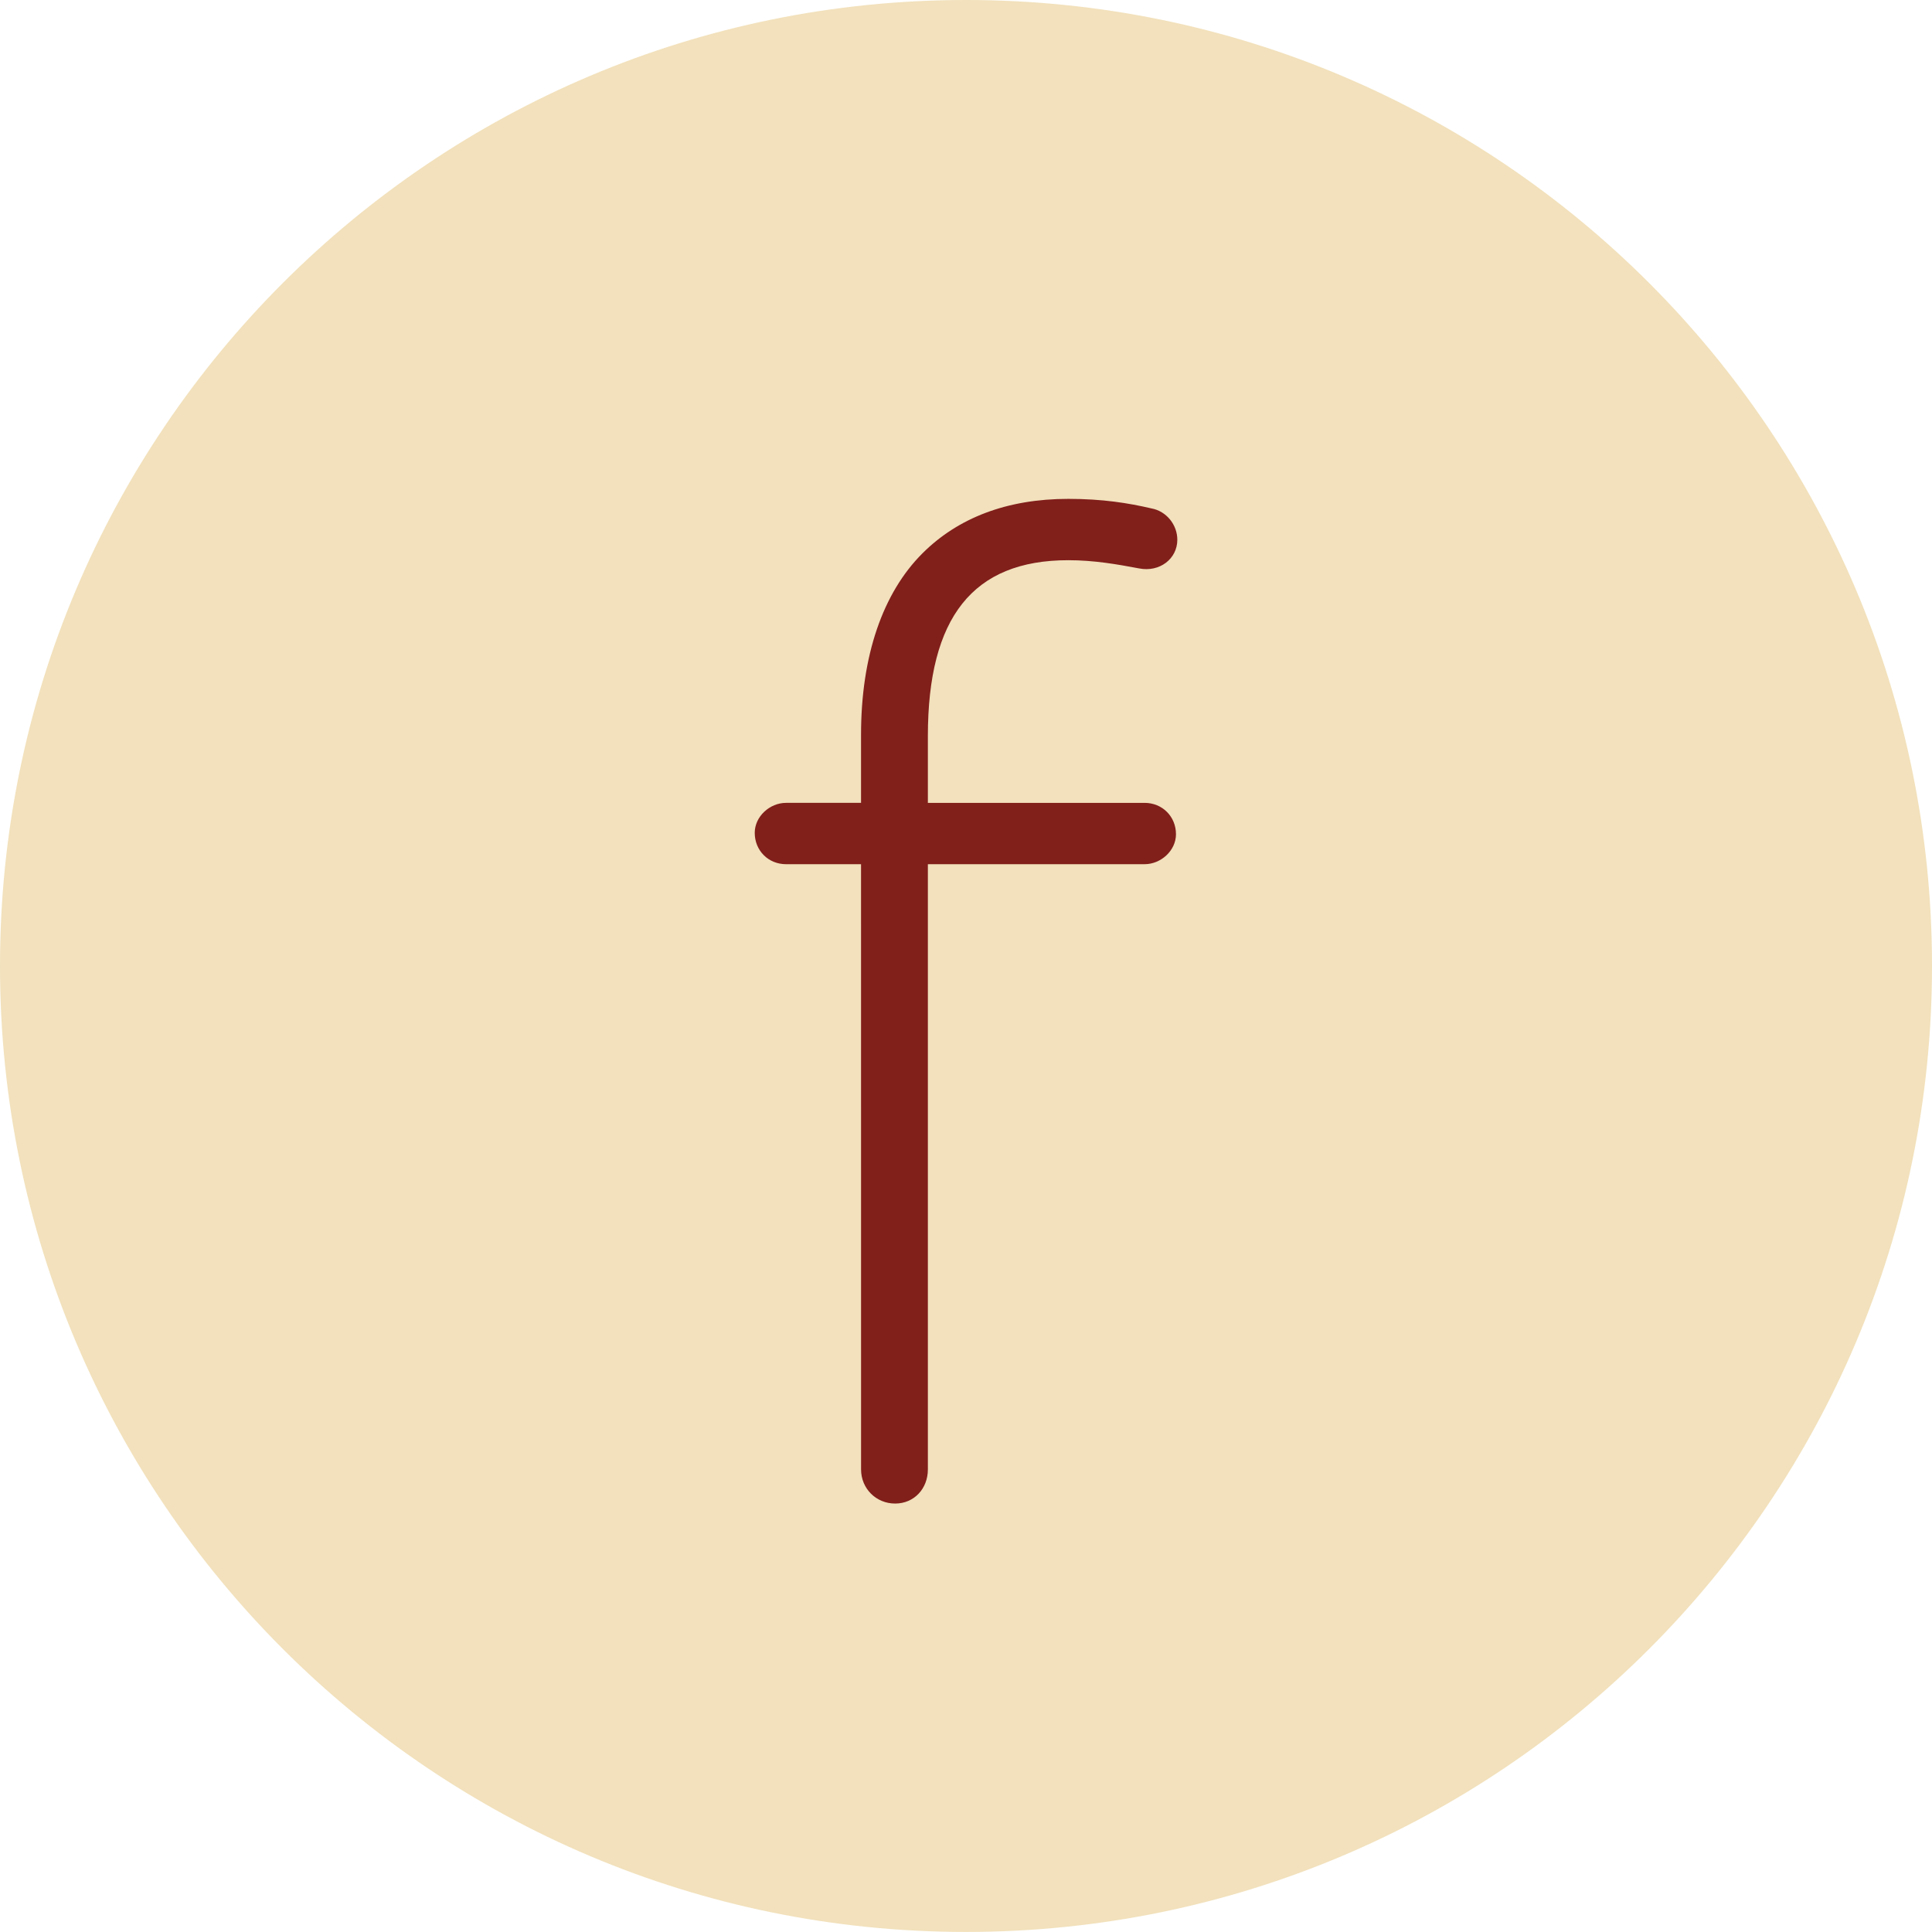
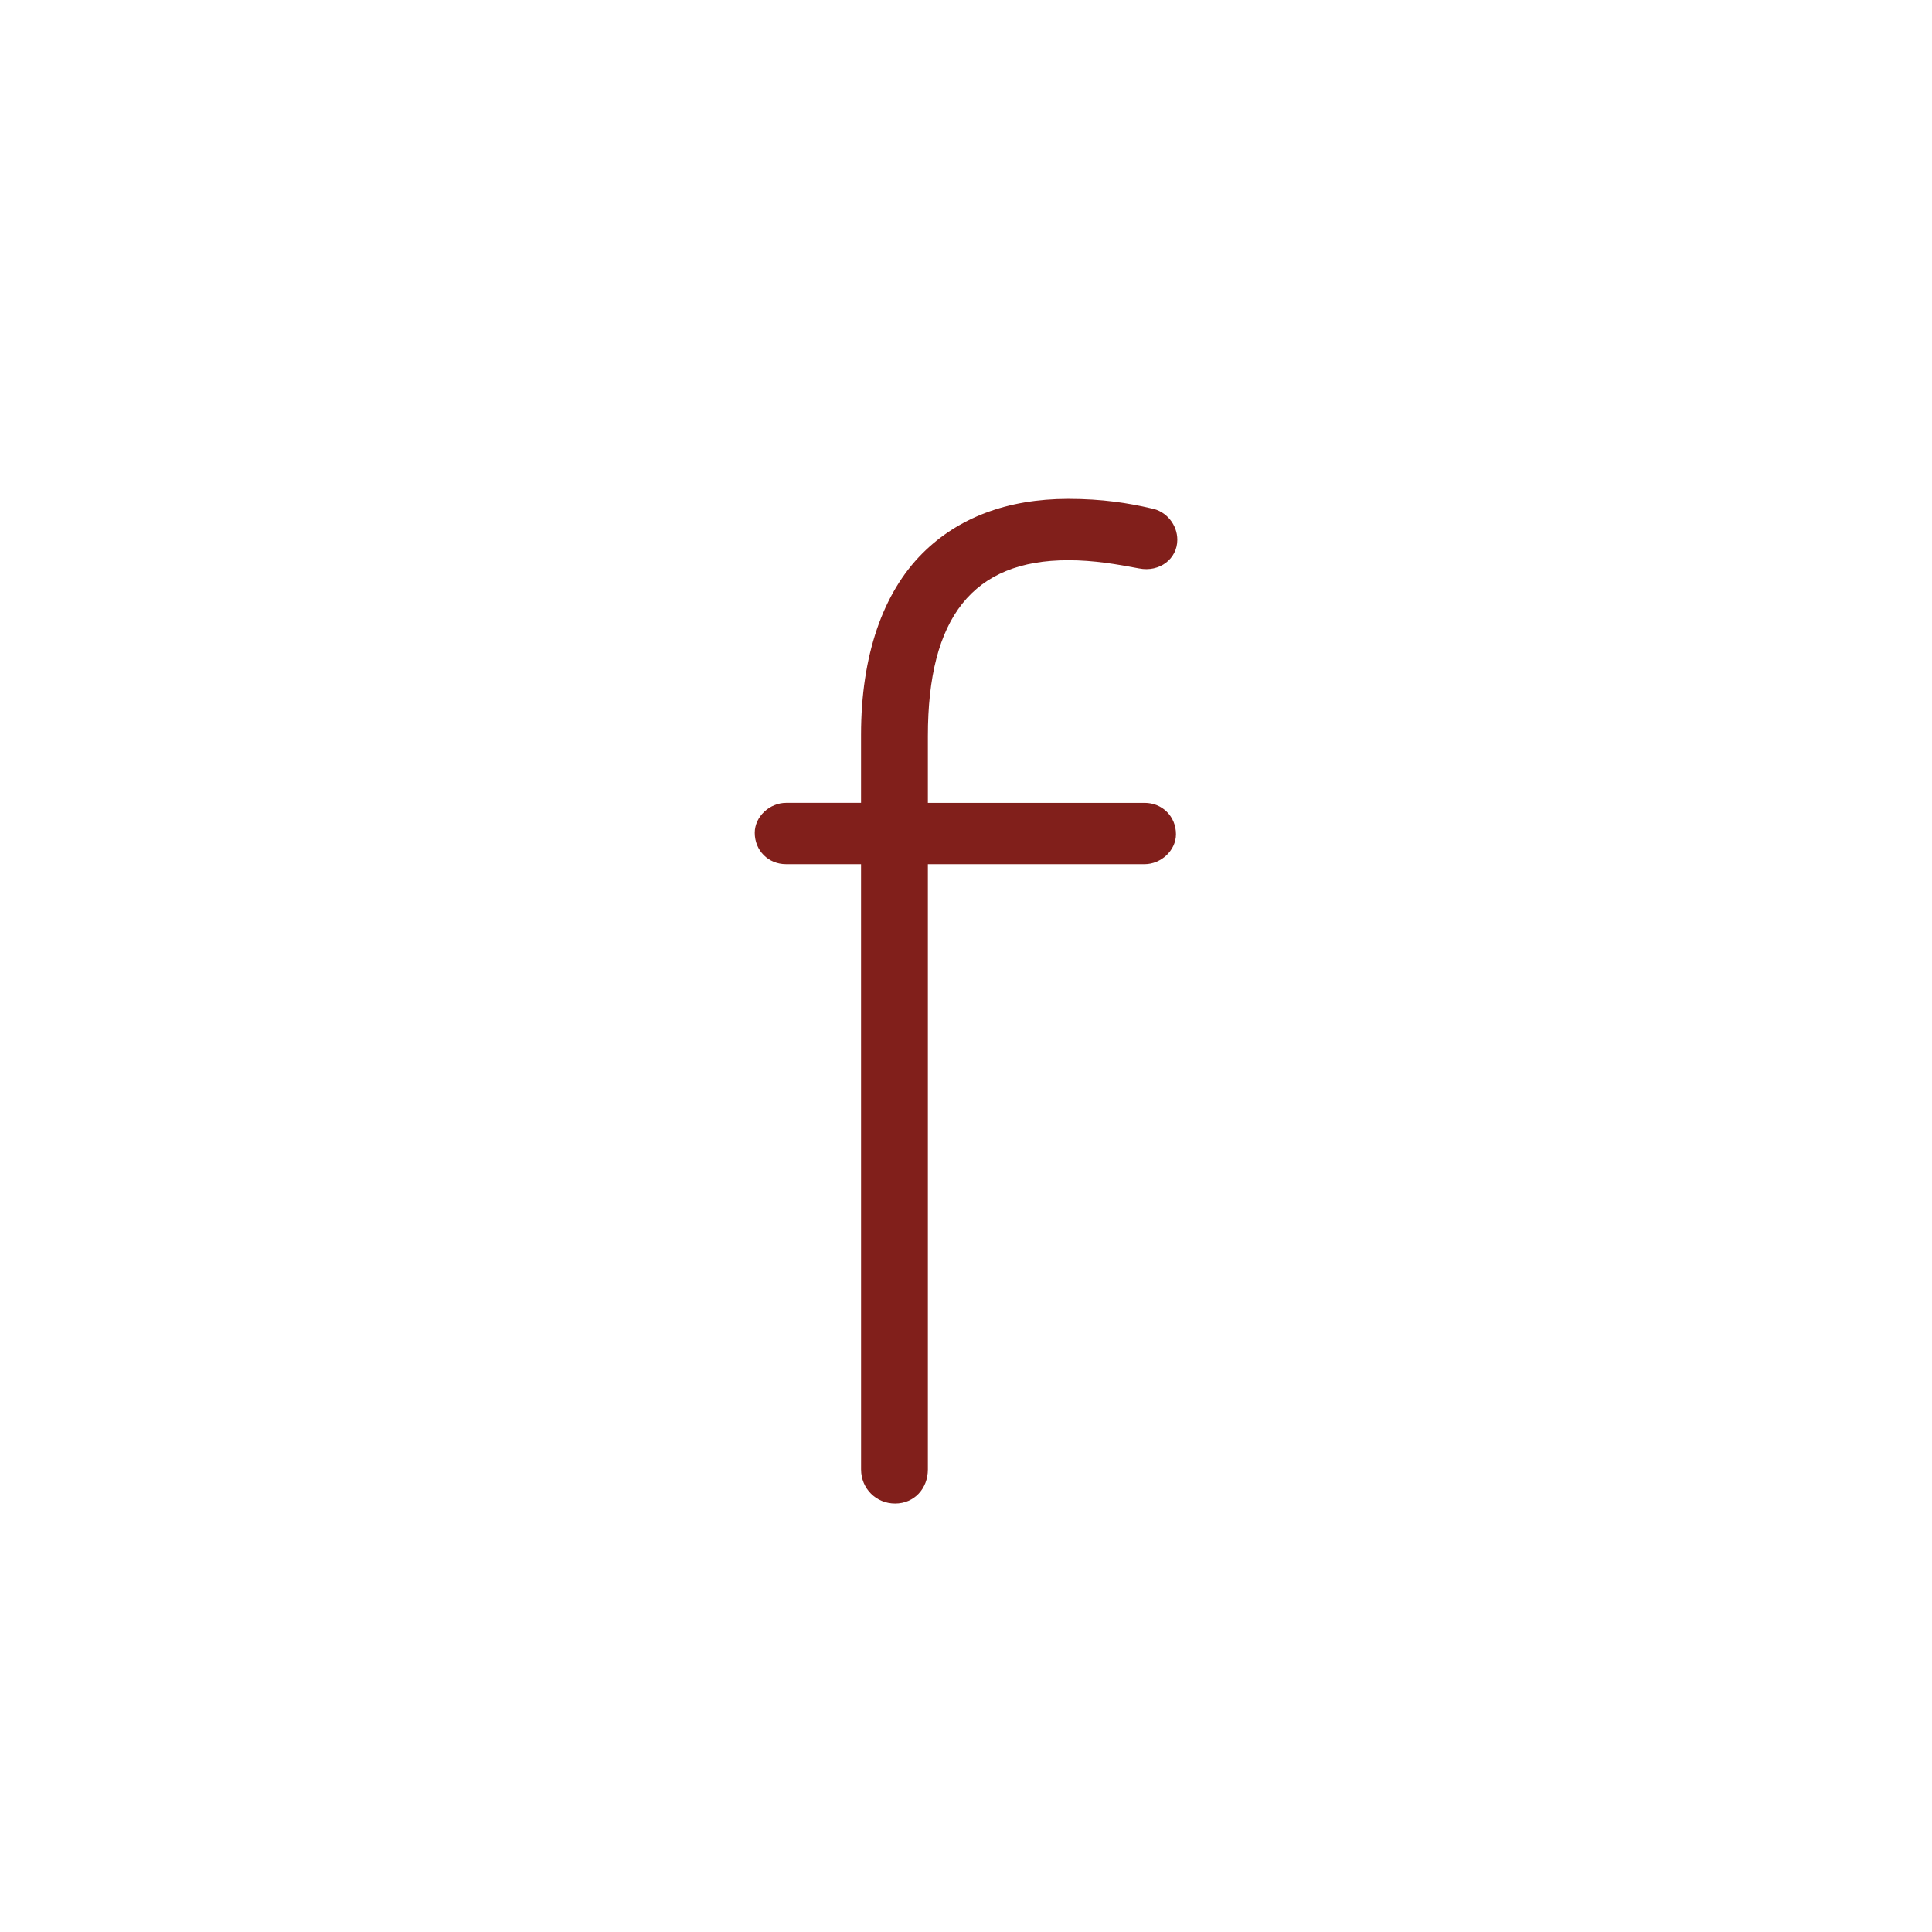
<svg xmlns="http://www.w3.org/2000/svg" version="1.1" id="Layer_1" x="0px" y="0px" width="63.192px" height="63.19px" viewBox="389.348 267.283 63.192 63.19" enable-background="new 389.348 267.283 63.192 63.19" xml:space="preserve">
  <g>
-     <path fill="#F2E1BC" d="M452.54,298.878c0,17.45-14.146,31.595-31.596,31.595c-17.451,0-31.596-14.145-31.596-31.595   s14.145-31.595,31.596-31.595C438.394,267.283,452.54,281.428,452.54,298.878" />
    <path fill="#811F1B" d="M417.511,295.549h-2.453c-0.58,0-1.024-0.446-1.024-1.026c0-0.533,0.49-0.98,1.024-0.98h2.453v-2.229   c0-2.586,0.713-4.637,2.006-5.93c1.16-1.16,2.765-1.784,4.771-1.784c1.115,0,1.962,0.135,2.721,0.312   c0.49,0.089,0.847,0.535,0.847,1.025c0,0.624-0.579,1.07-1.249,0.938c-0.713-0.134-1.471-0.269-2.318-0.269   c-3.121,0-4.592,1.873-4.592,5.753v2.184h7.089c0.58,0,1.026,0.447,1.026,1.026c0,0.534-0.491,0.98-1.026,0.98h-7.089v19.797   c0,0.624-0.446,1.115-1.071,1.115c-0.624,0-1.114-0.491-1.114-1.115L417.511,295.549L417.511,295.549z" />
  </g>
</svg>